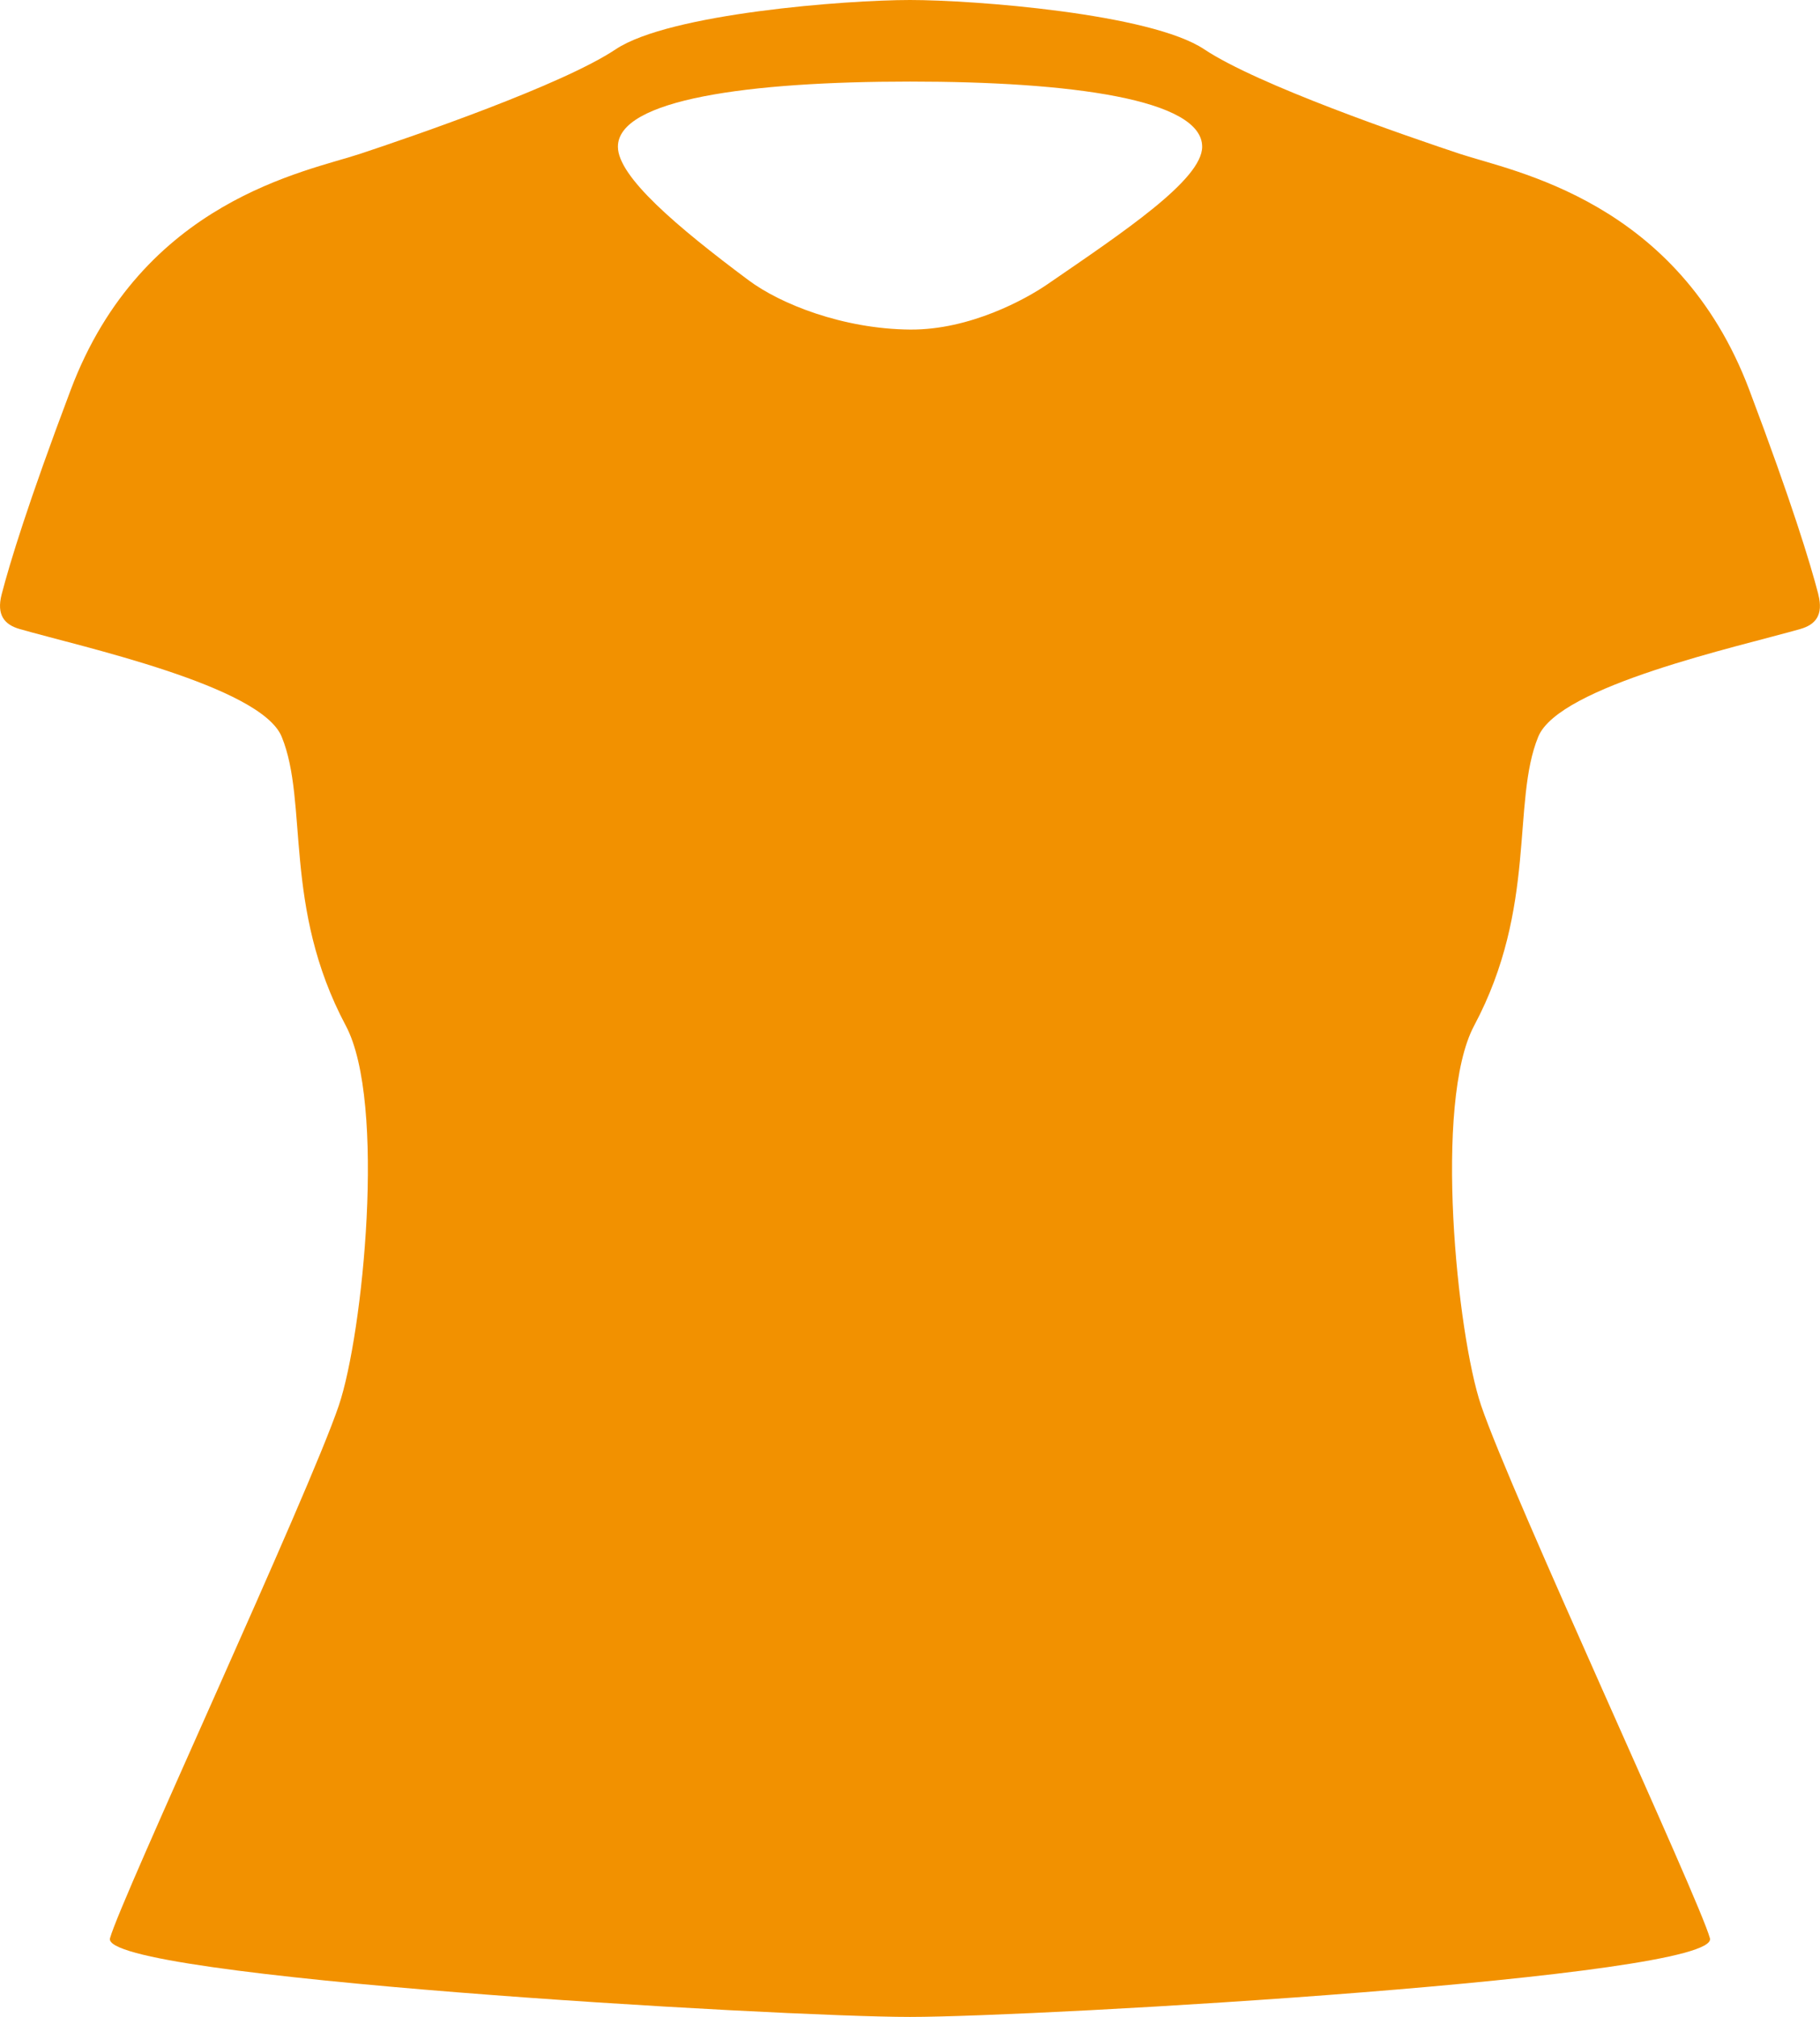
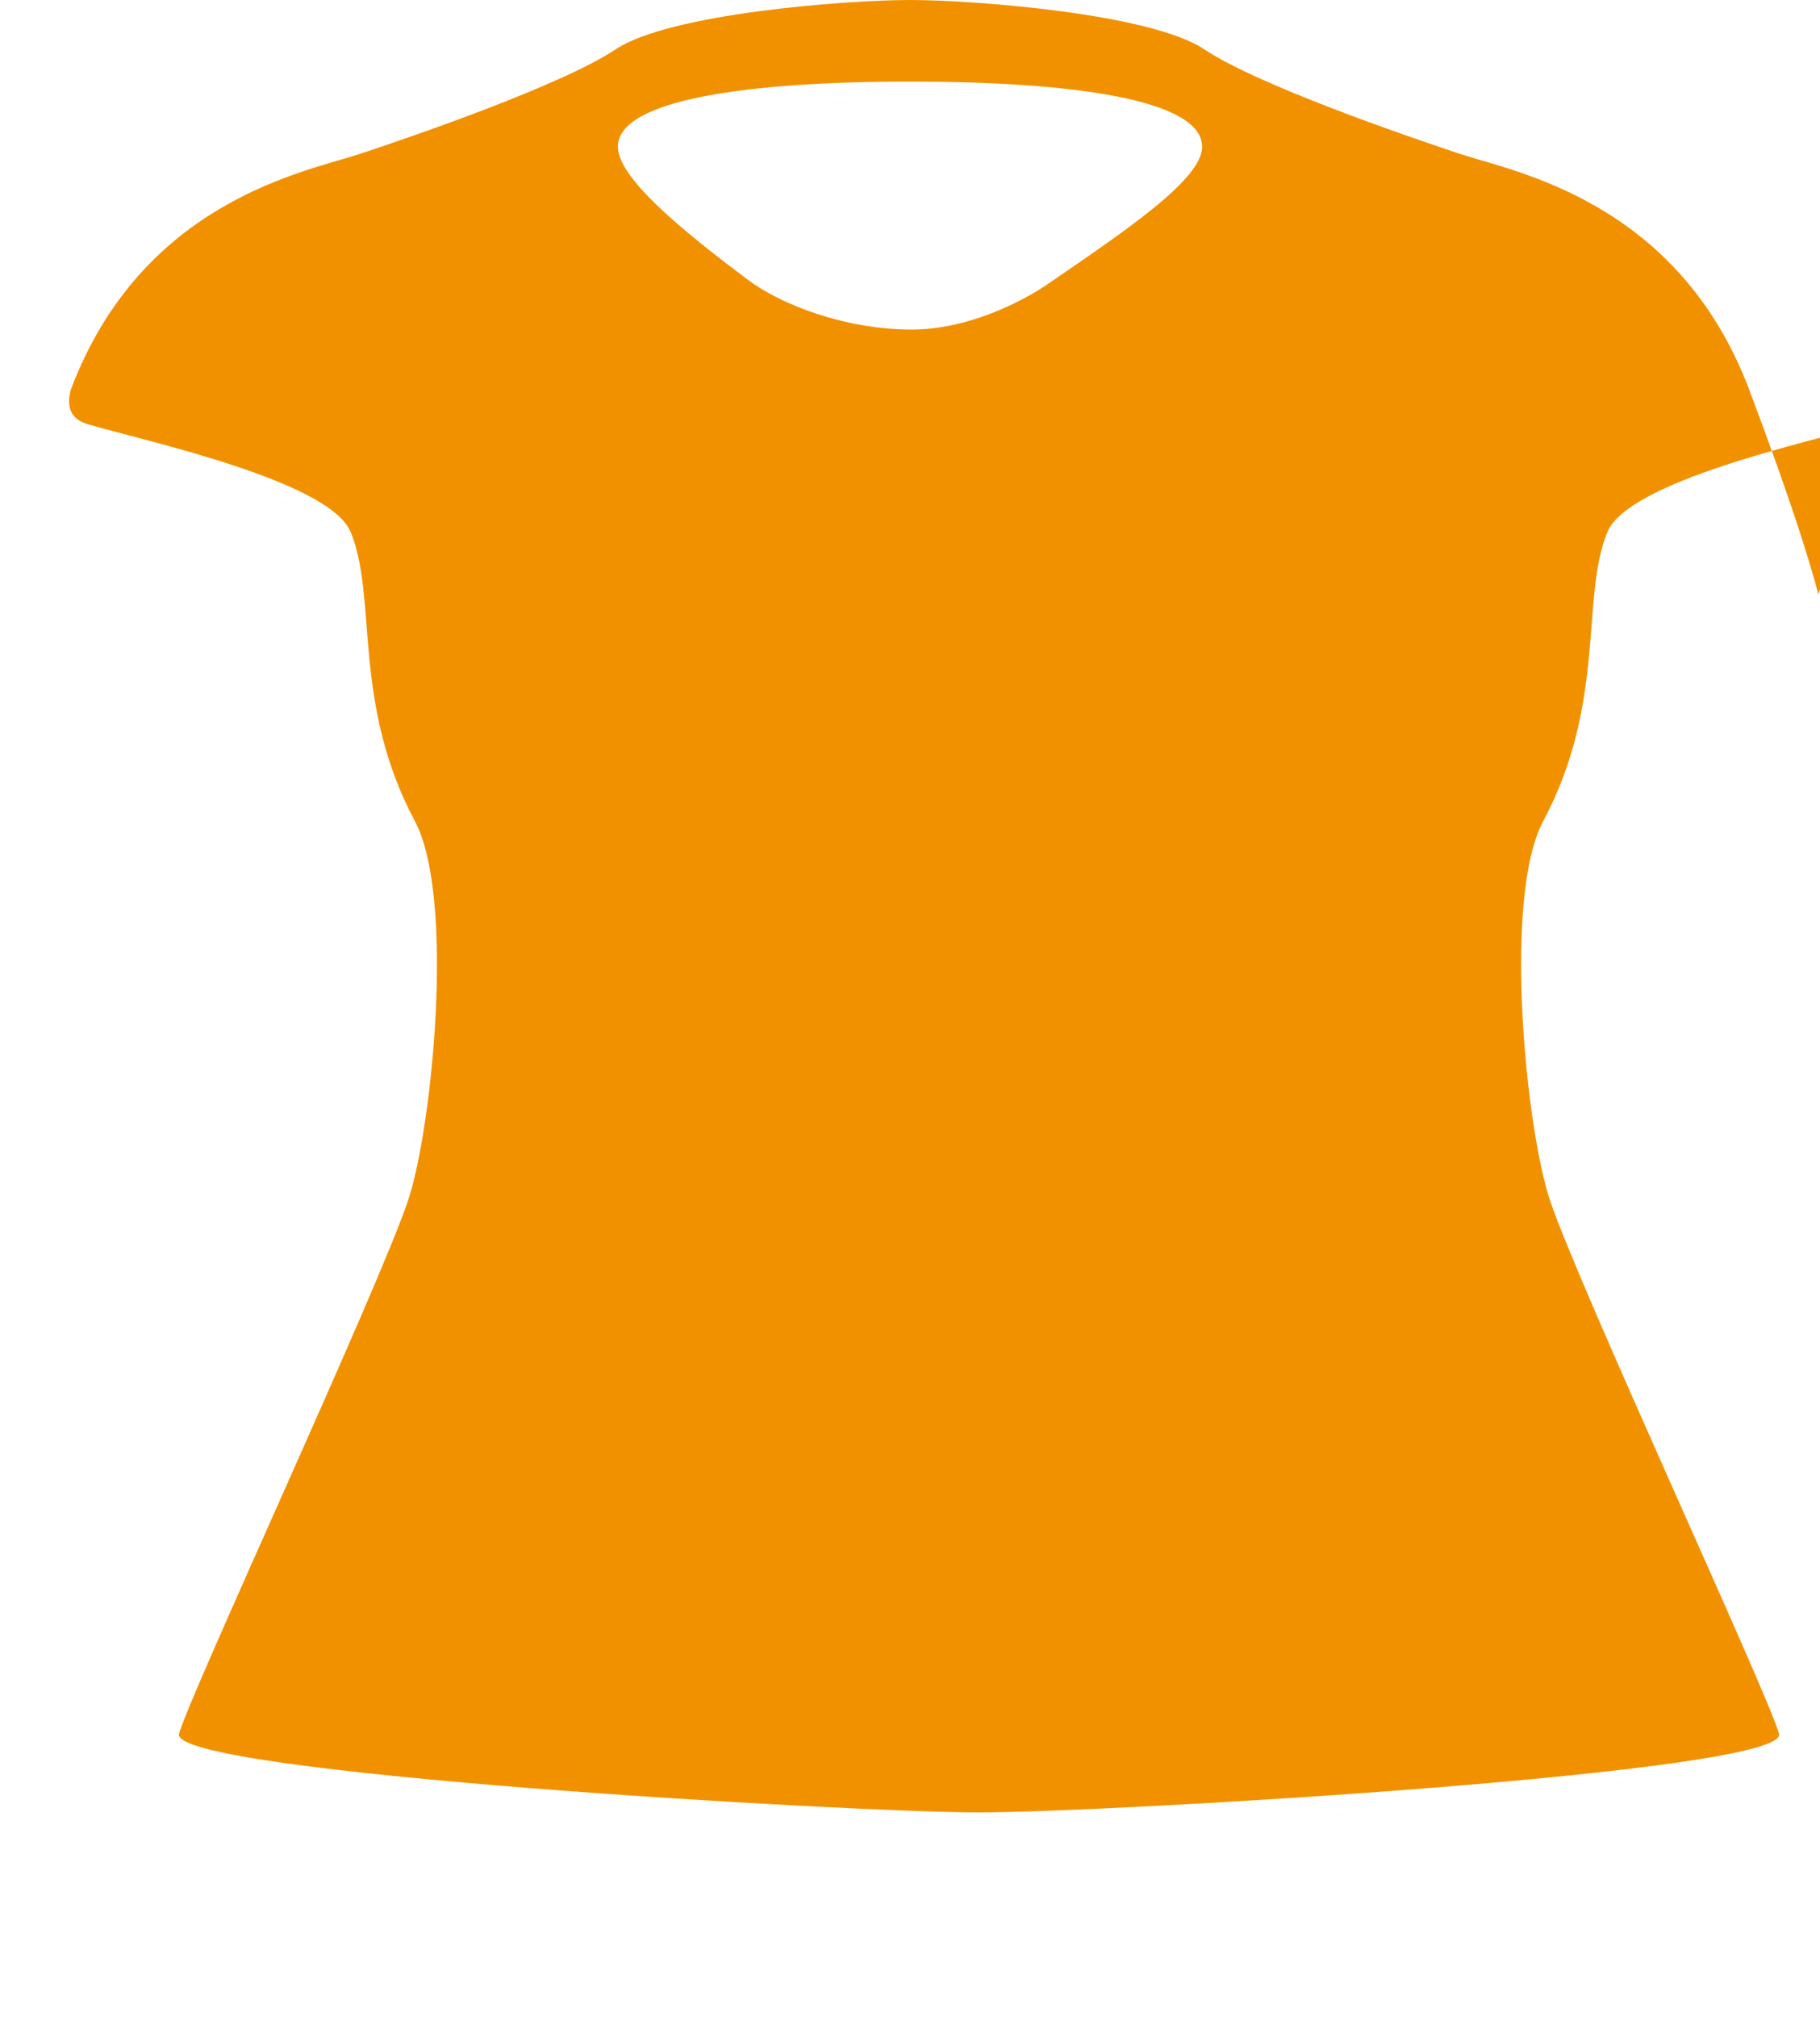
<svg xmlns="http://www.w3.org/2000/svg" id="Calque_2" width="25.083" height="27.791" viewBox="0 0 25.083 27.791">
-   <path d="M25.06,8.189c-.11-.424-.365-1.263-.952-2.818-.986-2.612-3.252-3.006-3.991-3.252-.739-.246-2.781-.947-3.521-1.44-.739-.493-3.178-.679-4.055-.679s-3.316,.186-4.055,.679c-.739,.493-2.781,1.194-3.521,1.44S1.96,2.759,.975,5.371C.388,6.926,.133,7.764,.023,8.189c-.075,.288,.042,.419,.247,.478,.852,.245,3.324,.783,3.612,1.484,.372,.905,.011,2.344,.884,3.982,.561,1.053,.236,4.251-.096,5.232-.417,1.233-3.006,6.8-3.154,7.342-.148,.542,9.249,1.084,11.025,1.084s11.173-.542,11.025-1.084c-.148-.542-2.736-6.109-3.154-7.342-.332-.981-.657-4.179-.096-5.232,.874-1.638,.513-3.078,.884-3.982,.288-.702,2.76-1.24,3.612-1.484,.206-.059,.322-.189,.247-.478ZM14.431,3.92c-.287,.197-1.06,.628-1.889,.621-.923-.008-1.786-.351-2.226-.68-.996-.743-1.8-1.428-1.8-1.839,0-.653,1.803-.898,4.026-.898s4.026,.245,4.026,.898c0,.453-1.076,1.17-2.137,1.898Z" fill="#f29100" />
+   <path d="M25.06,8.189c-.11-.424-.365-1.263-.952-2.818-.986-2.612-3.252-3.006-3.991-3.252-.739-.246-2.781-.947-3.521-1.44-.739-.493-3.178-.679-4.055-.679s-3.316,.186-4.055,.679c-.739,.493-2.781,1.194-3.521,1.44S1.96,2.759,.975,5.371c-.075,.288,.042,.419,.247,.478,.852,.245,3.324,.783,3.612,1.484,.372,.905,.011,2.344,.884,3.982,.561,1.053,.236,4.251-.096,5.232-.417,1.233-3.006,6.8-3.154,7.342-.148,.542,9.249,1.084,11.025,1.084s11.173-.542,11.025-1.084c-.148-.542-2.736-6.109-3.154-7.342-.332-.981-.657-4.179-.096-5.232,.874-1.638,.513-3.078,.884-3.982,.288-.702,2.76-1.24,3.612-1.484,.206-.059,.322-.189,.247-.478ZM14.431,3.92c-.287,.197-1.06,.628-1.889,.621-.923-.008-1.786-.351-2.226-.68-.996-.743-1.8-1.428-1.8-1.839,0-.653,1.803-.898,4.026-.898s4.026,.245,4.026,.898c0,.453-1.076,1.17-2.137,1.898Z" fill="#f29100" />
</svg>